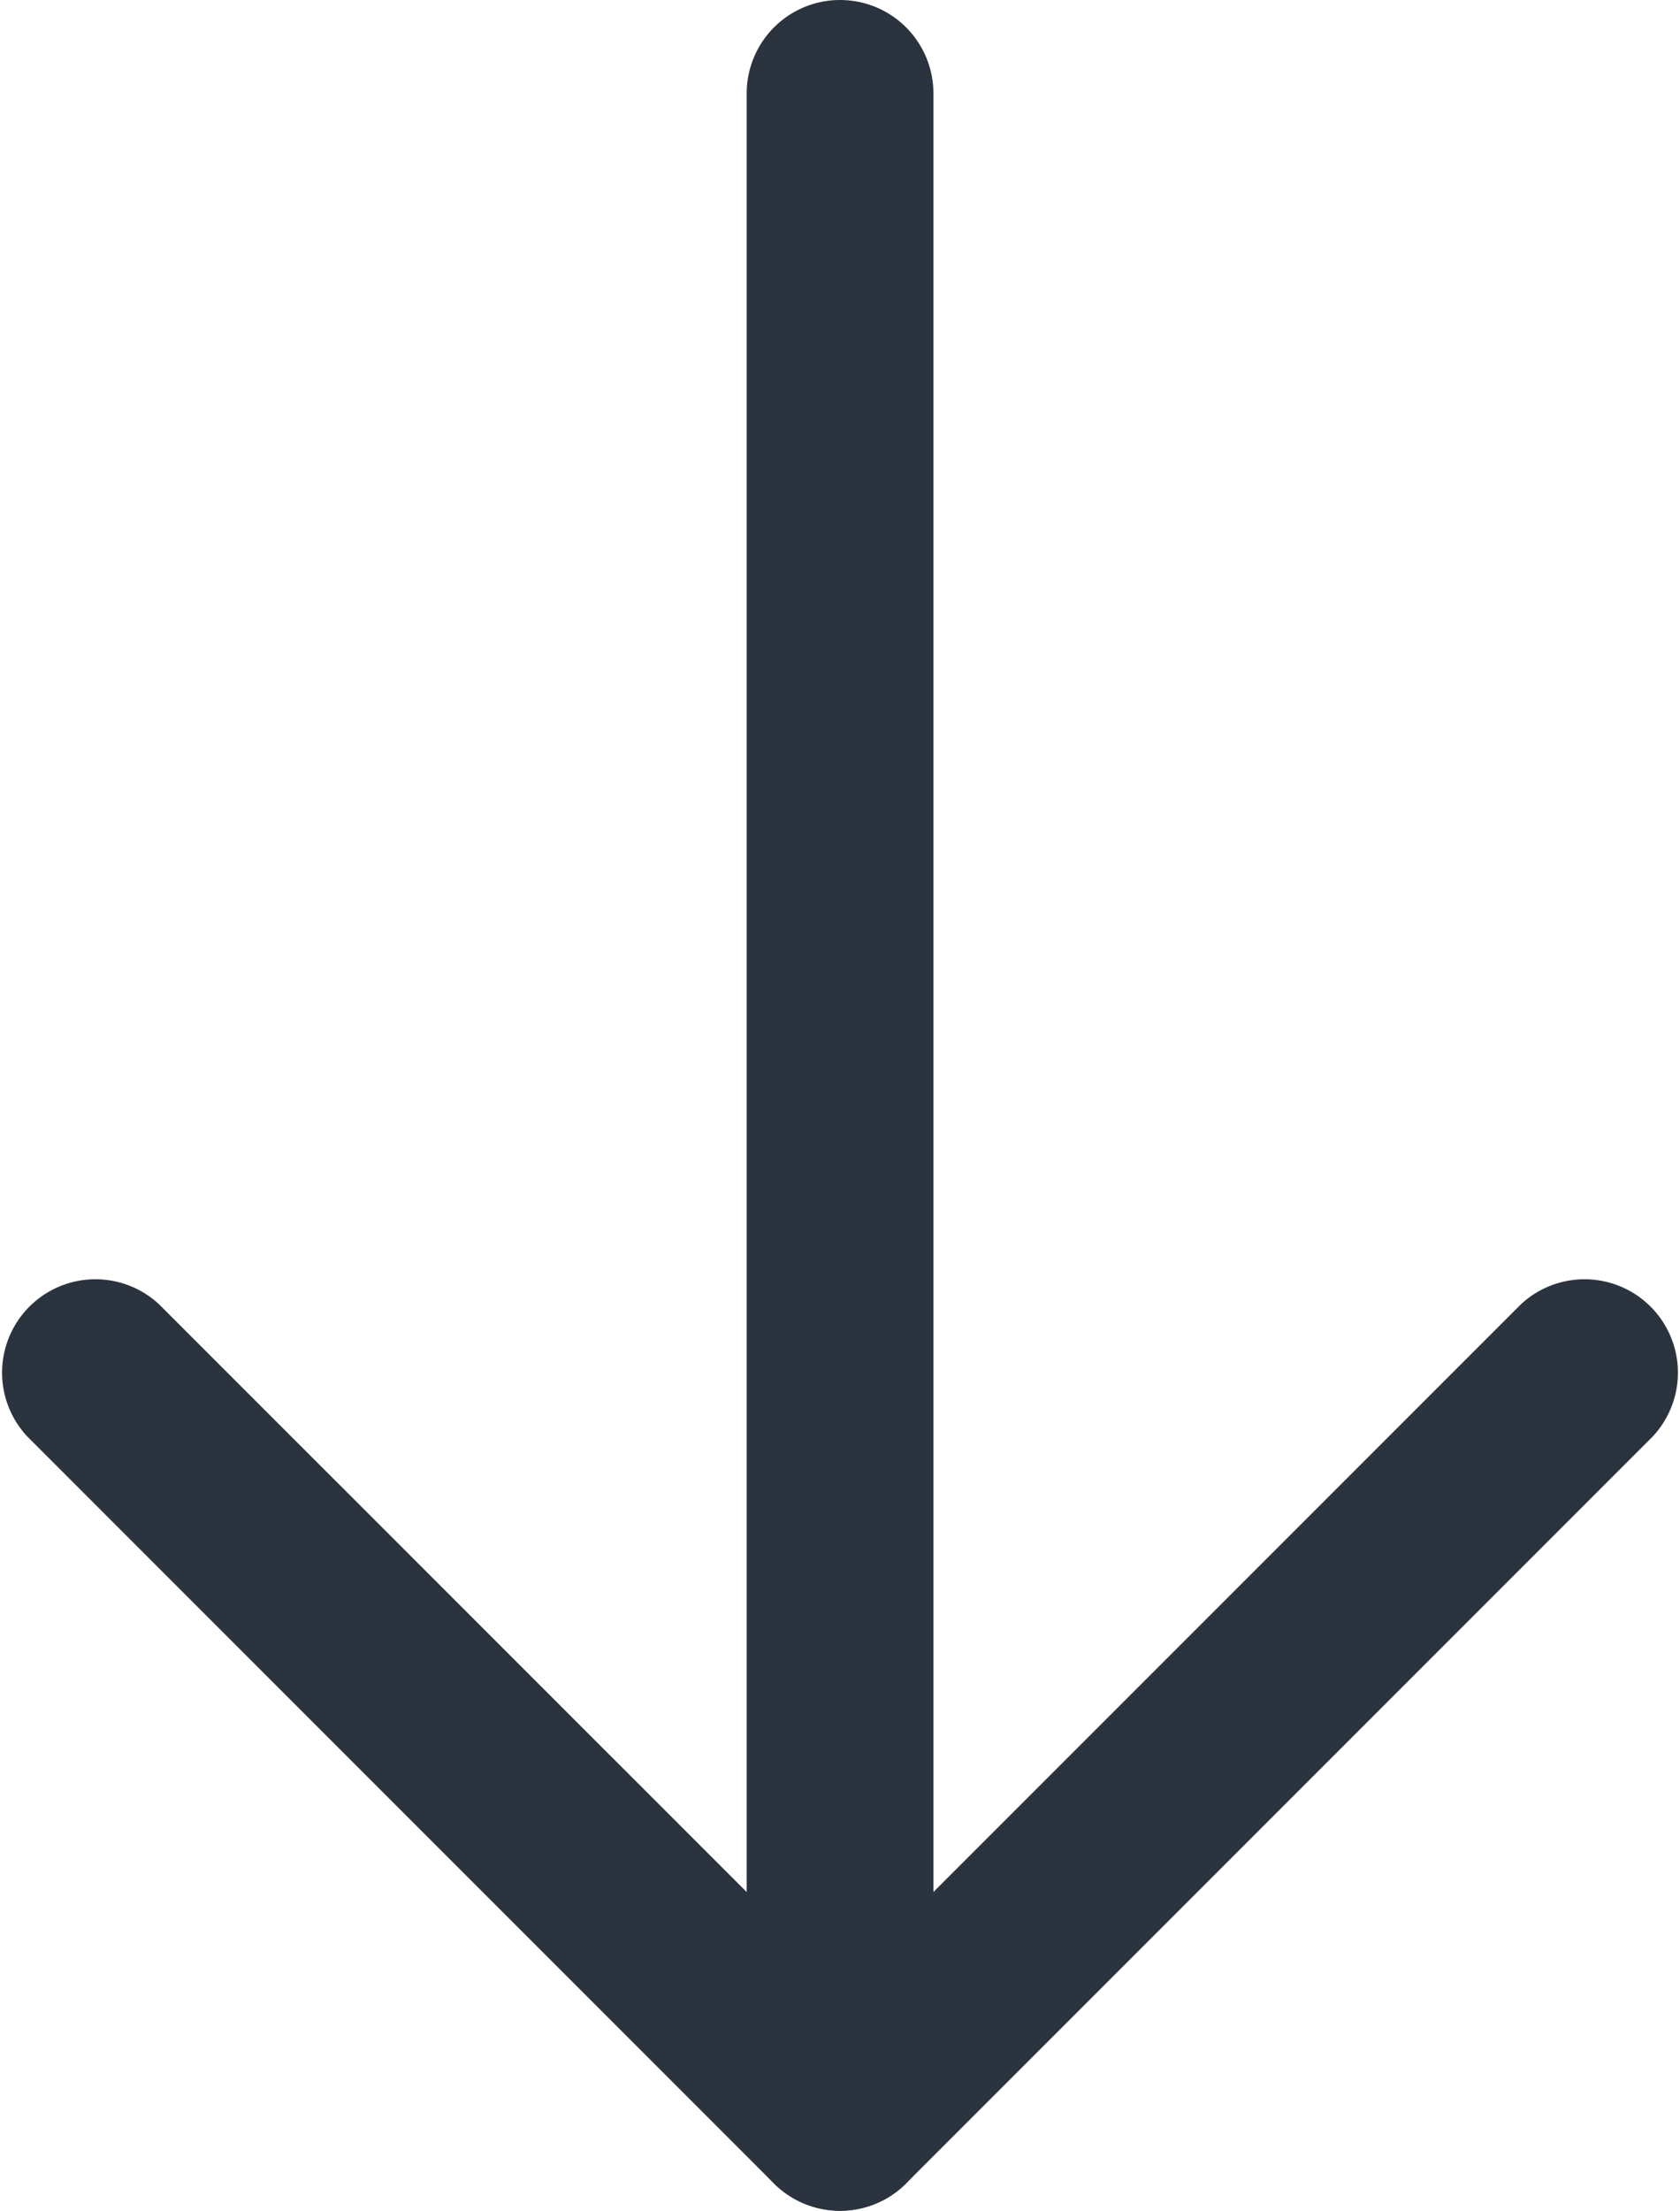
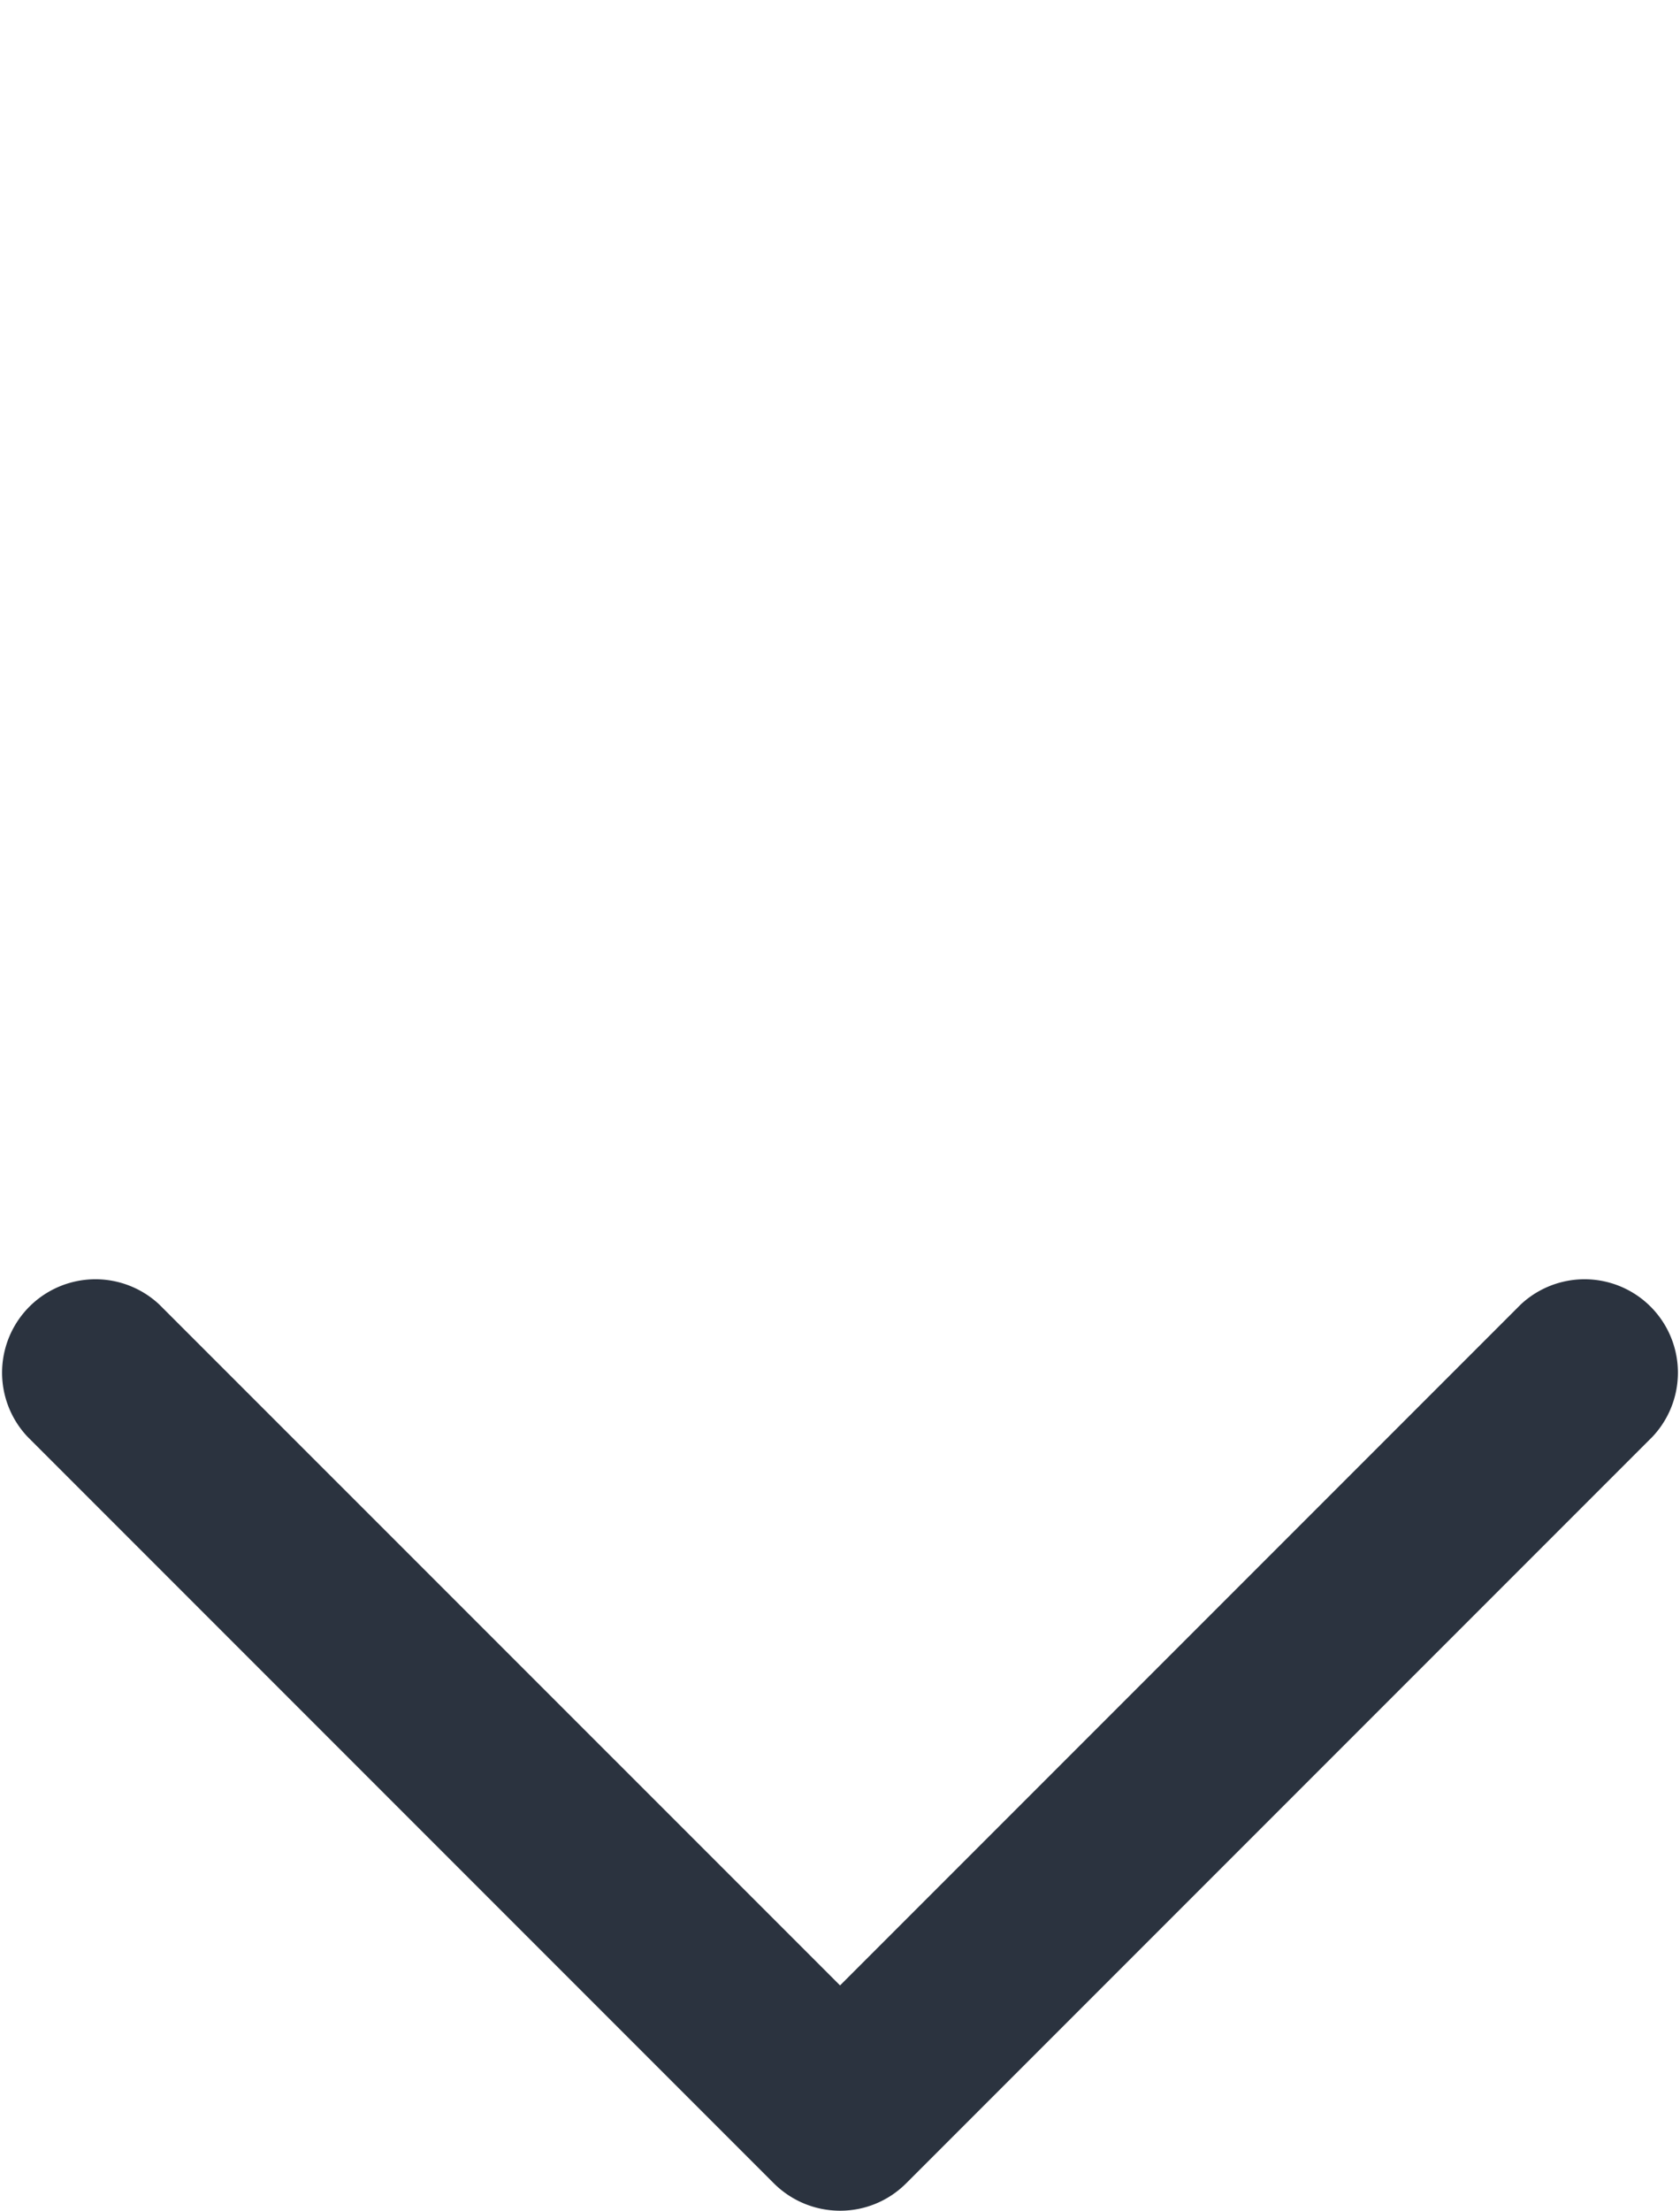
<svg xmlns="http://www.w3.org/2000/svg" width="15.493" height="20.38" viewBox="0 0 15.493 20.38">
  <g id="down-arrow-icon" transform="translate(1664.065 -1563.039) rotate(90)">
    <g id="Group_6679" data-name="Group 6679" transform="translate(1563.039 1657.179) rotate(-90)">
-       <path id="Path_1023" data-name="Path 1023" d="M.861,20.381A.861.861,0,0,1,0,19.52V.861a.861.861,0,0,1,1.722,0V19.52A.861.861,0,0,1,.861,20.381Z" transform="translate(0)" fill="#2b333f" />
-     </g>
+       </g>
    <g id="Group_6680" data-name="Group 6680" transform="translate(1574.813 1664.065) rotate(-90)">
      <path id="Path_1024" data-name="Path 1024" d="M7.747,8.606a.865.865,0,0,1-.609-.251L.252,1.469A.861.861,0,0,1,1.469.252L7.747,6.529,14.024.252a.861.861,0,0,1,1.217,1.217L8.355,8.355A.858.858,0,0,1,7.747,8.606Z" transform="translate(0 0)" fill="#2b333f" />
    </g>
  </g>
</svg>